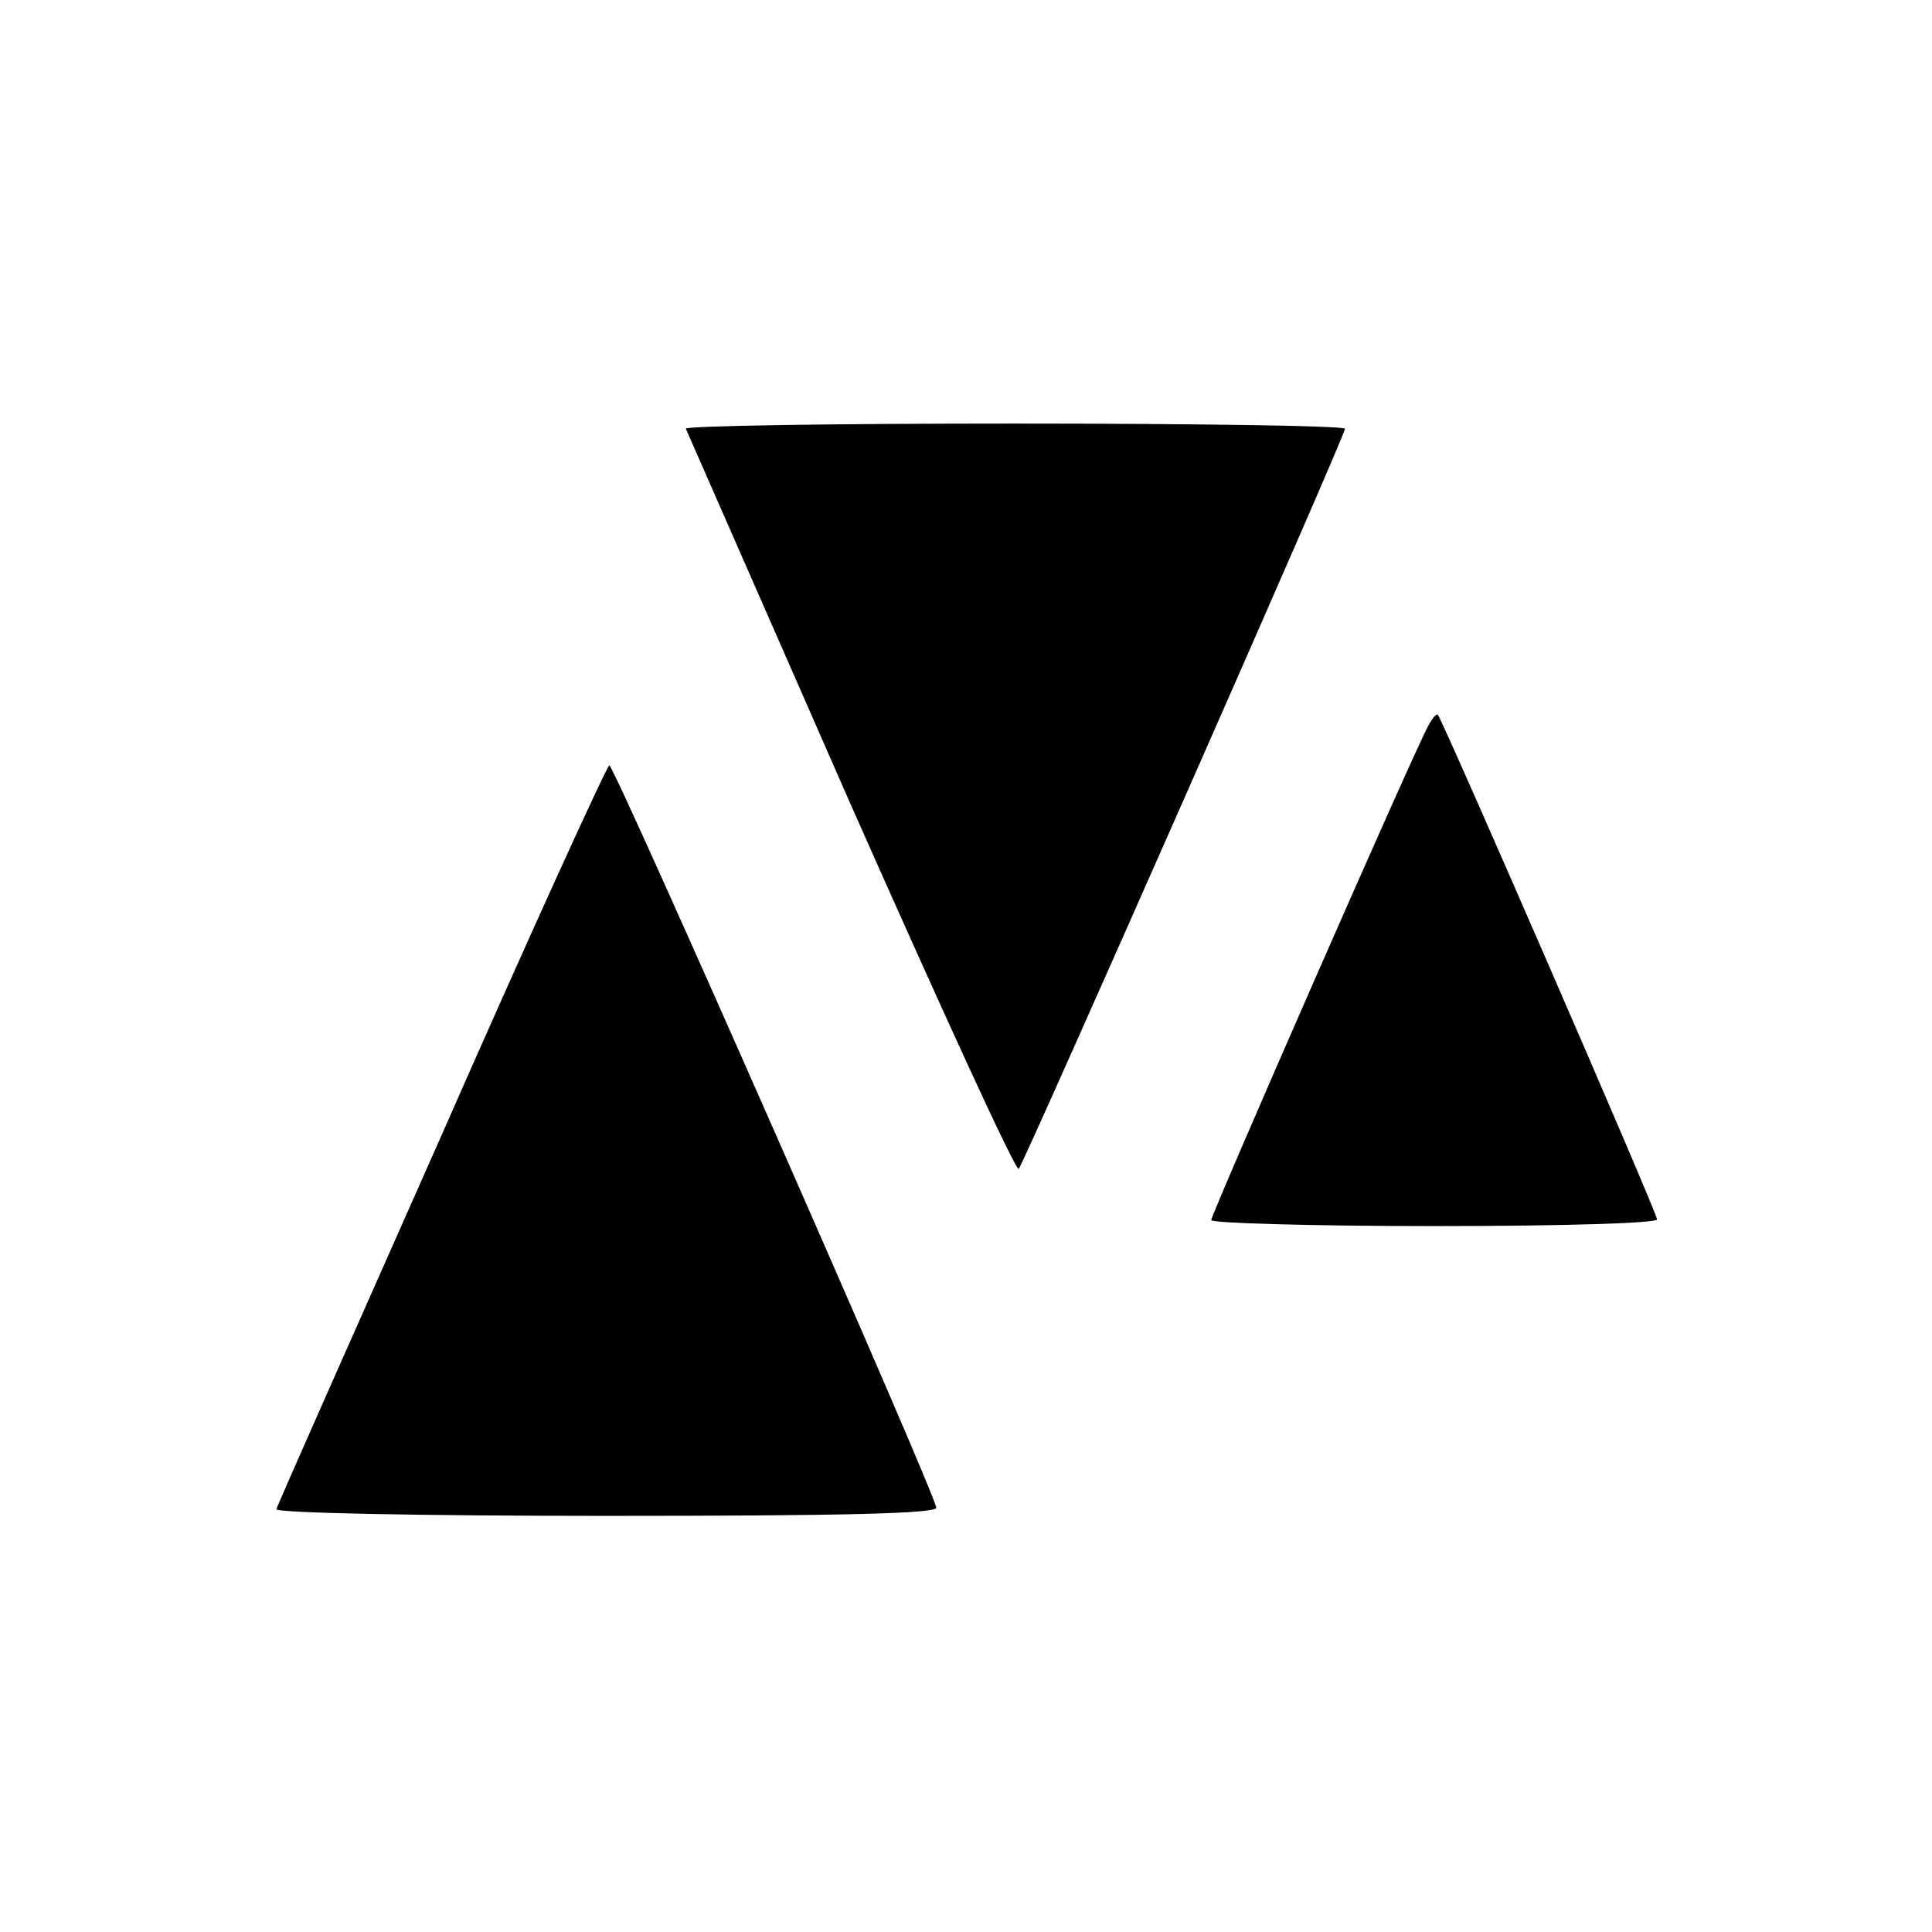
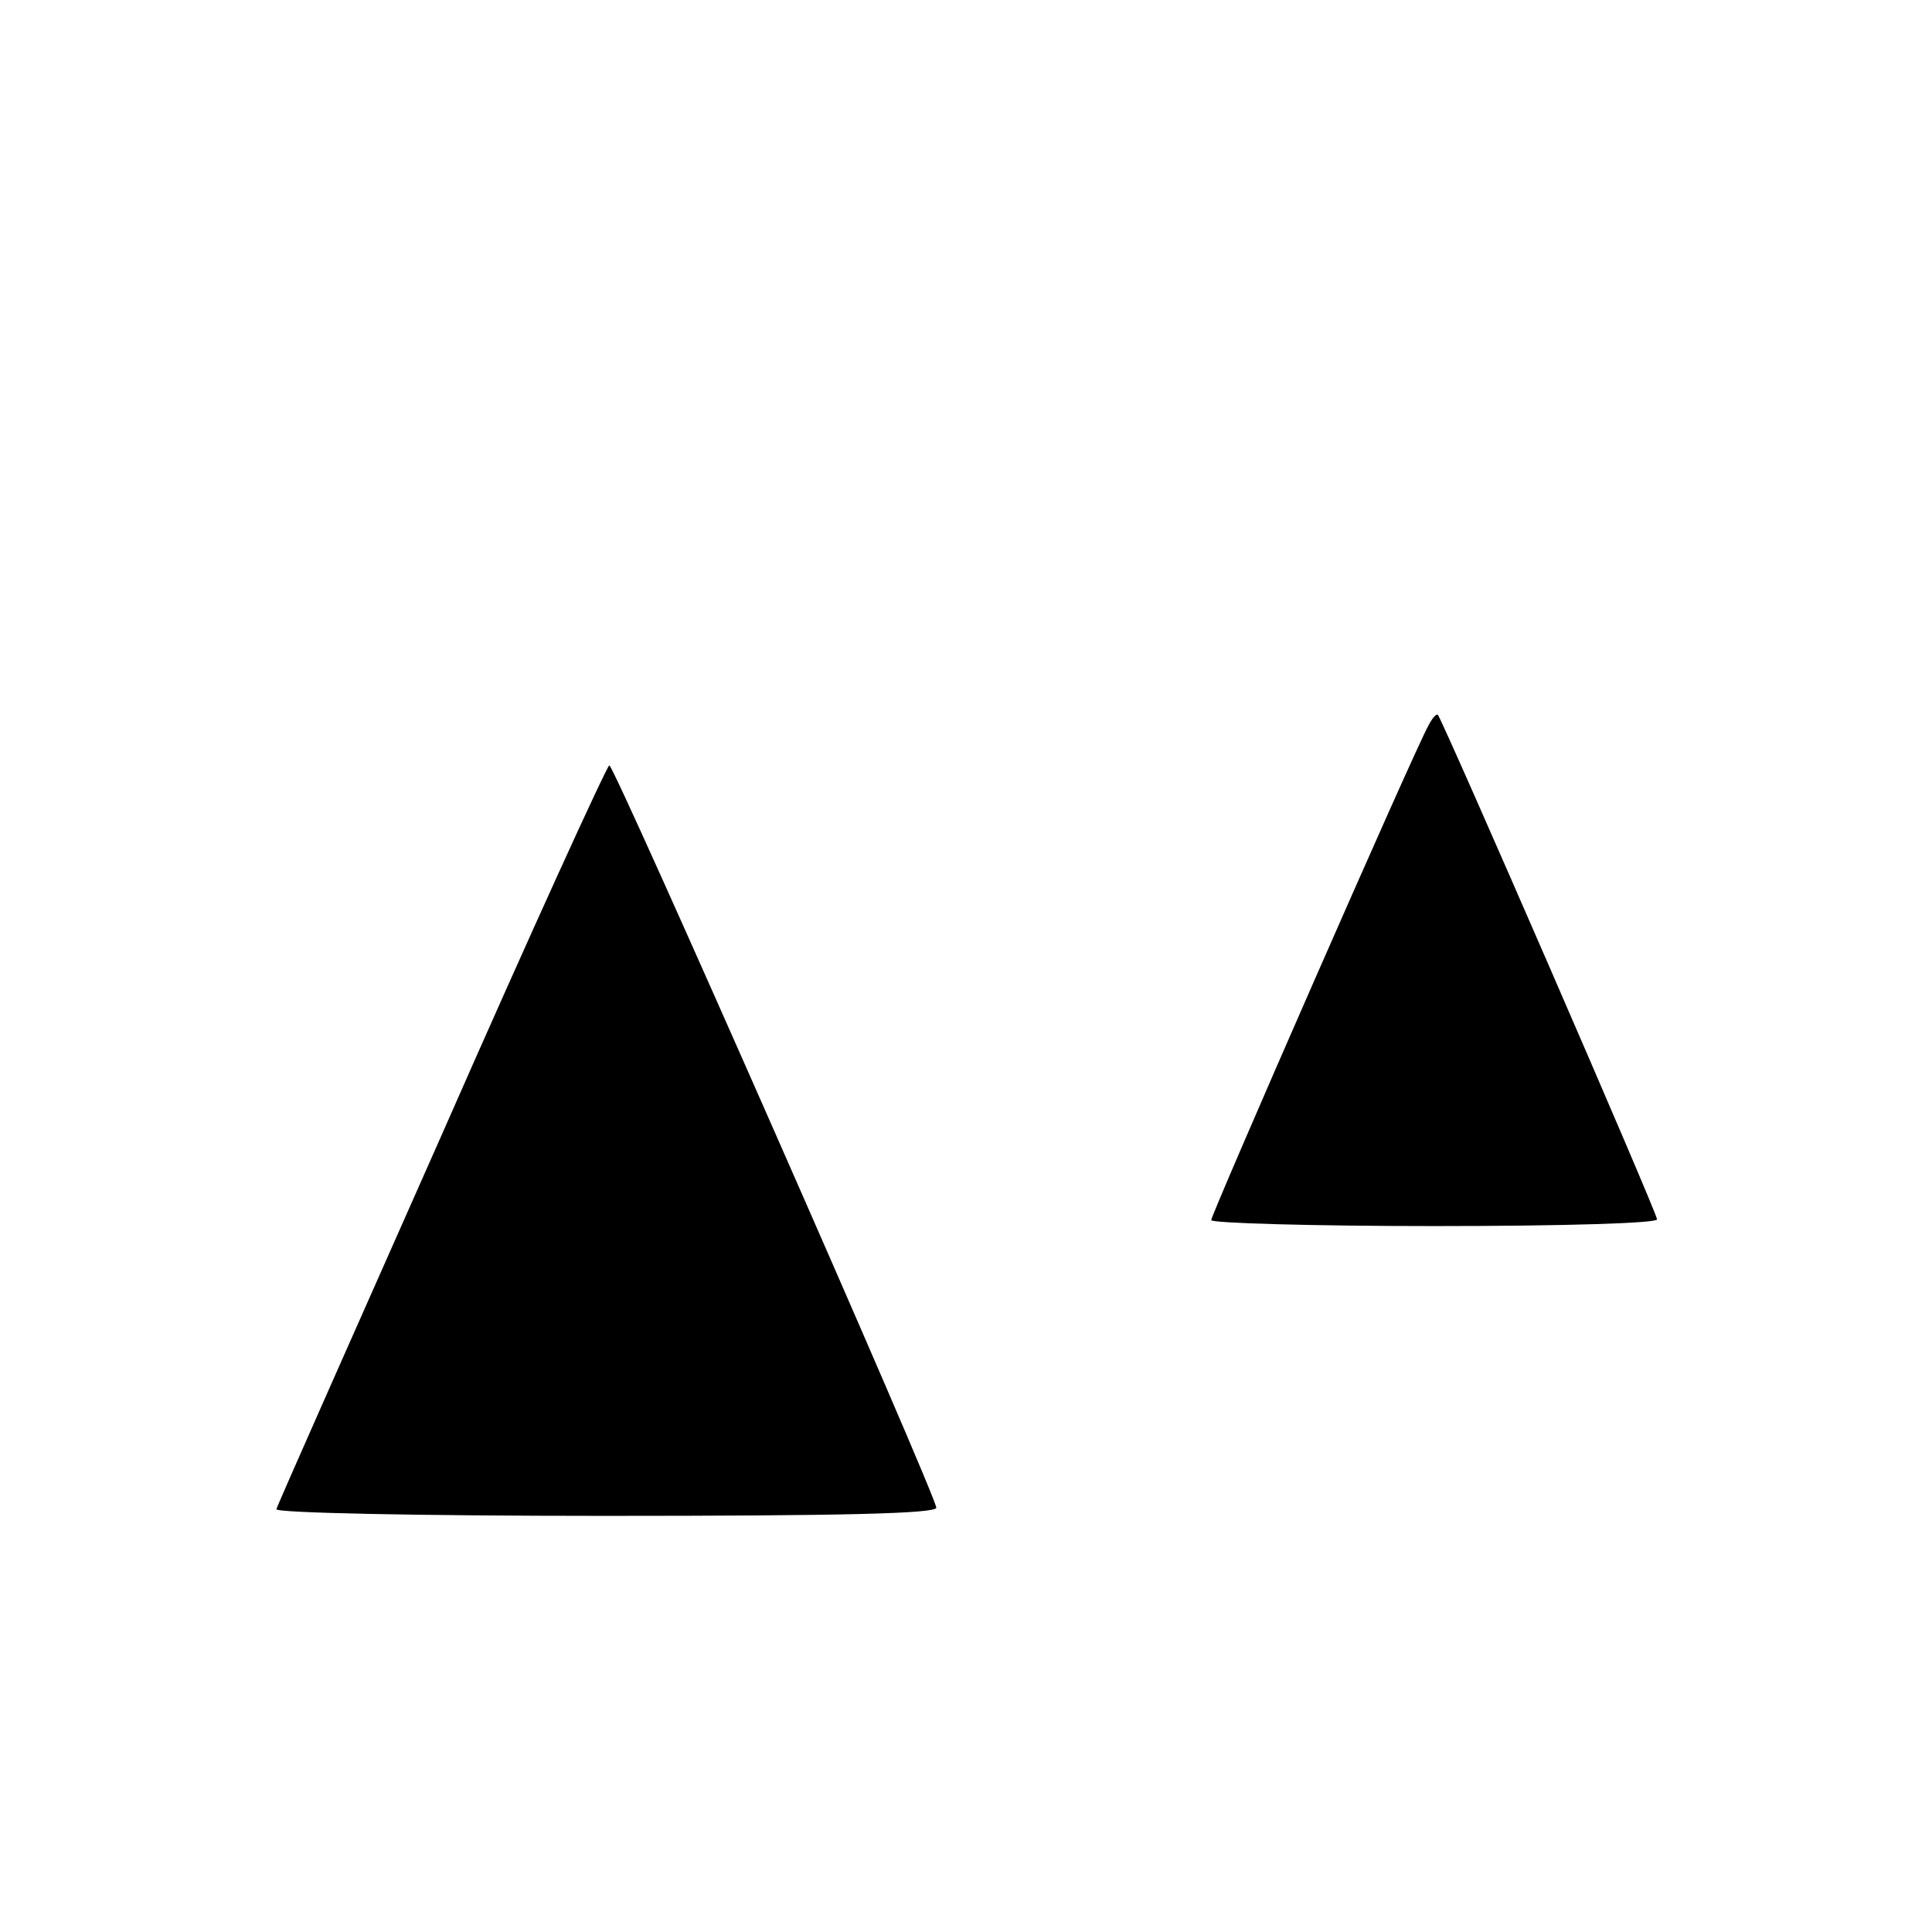
<svg xmlns="http://www.w3.org/2000/svg" version="1.0" width="260pt" height="260pt" viewBox="0 0 260 260" preserveAspectRatio="xMidYMid meet">
  <g transform="translate(0,260) scale(0.1,-0.1)" fill="#000000" stroke="none">
-     <path d="M923 2023 c2 -5 102 -232 222 -506 121 -273 222 -494 226 -490 8 10 439 986 439 996 0 4 -201 7 -446 7 -245 0 -443 -3 -441 -7z" />
    <path d="M1922 1623 c-20 -36 -292 -657 -292 -665 0 -4 135 -8 300 -8 180 0 300 4 300 9 0 9 -288 671 -295 679 -2 2 -8 -5 -13 -15z" />
    <path d="M595 1074 c-121 -273 -222 -500 -223 -505 -2 -5 192 -9 442 -9 319 0 446 3 446 11 0 16 -433 999 -440 999 -3 0 -105 -223 -225 -496z" />
  </g>
</svg>